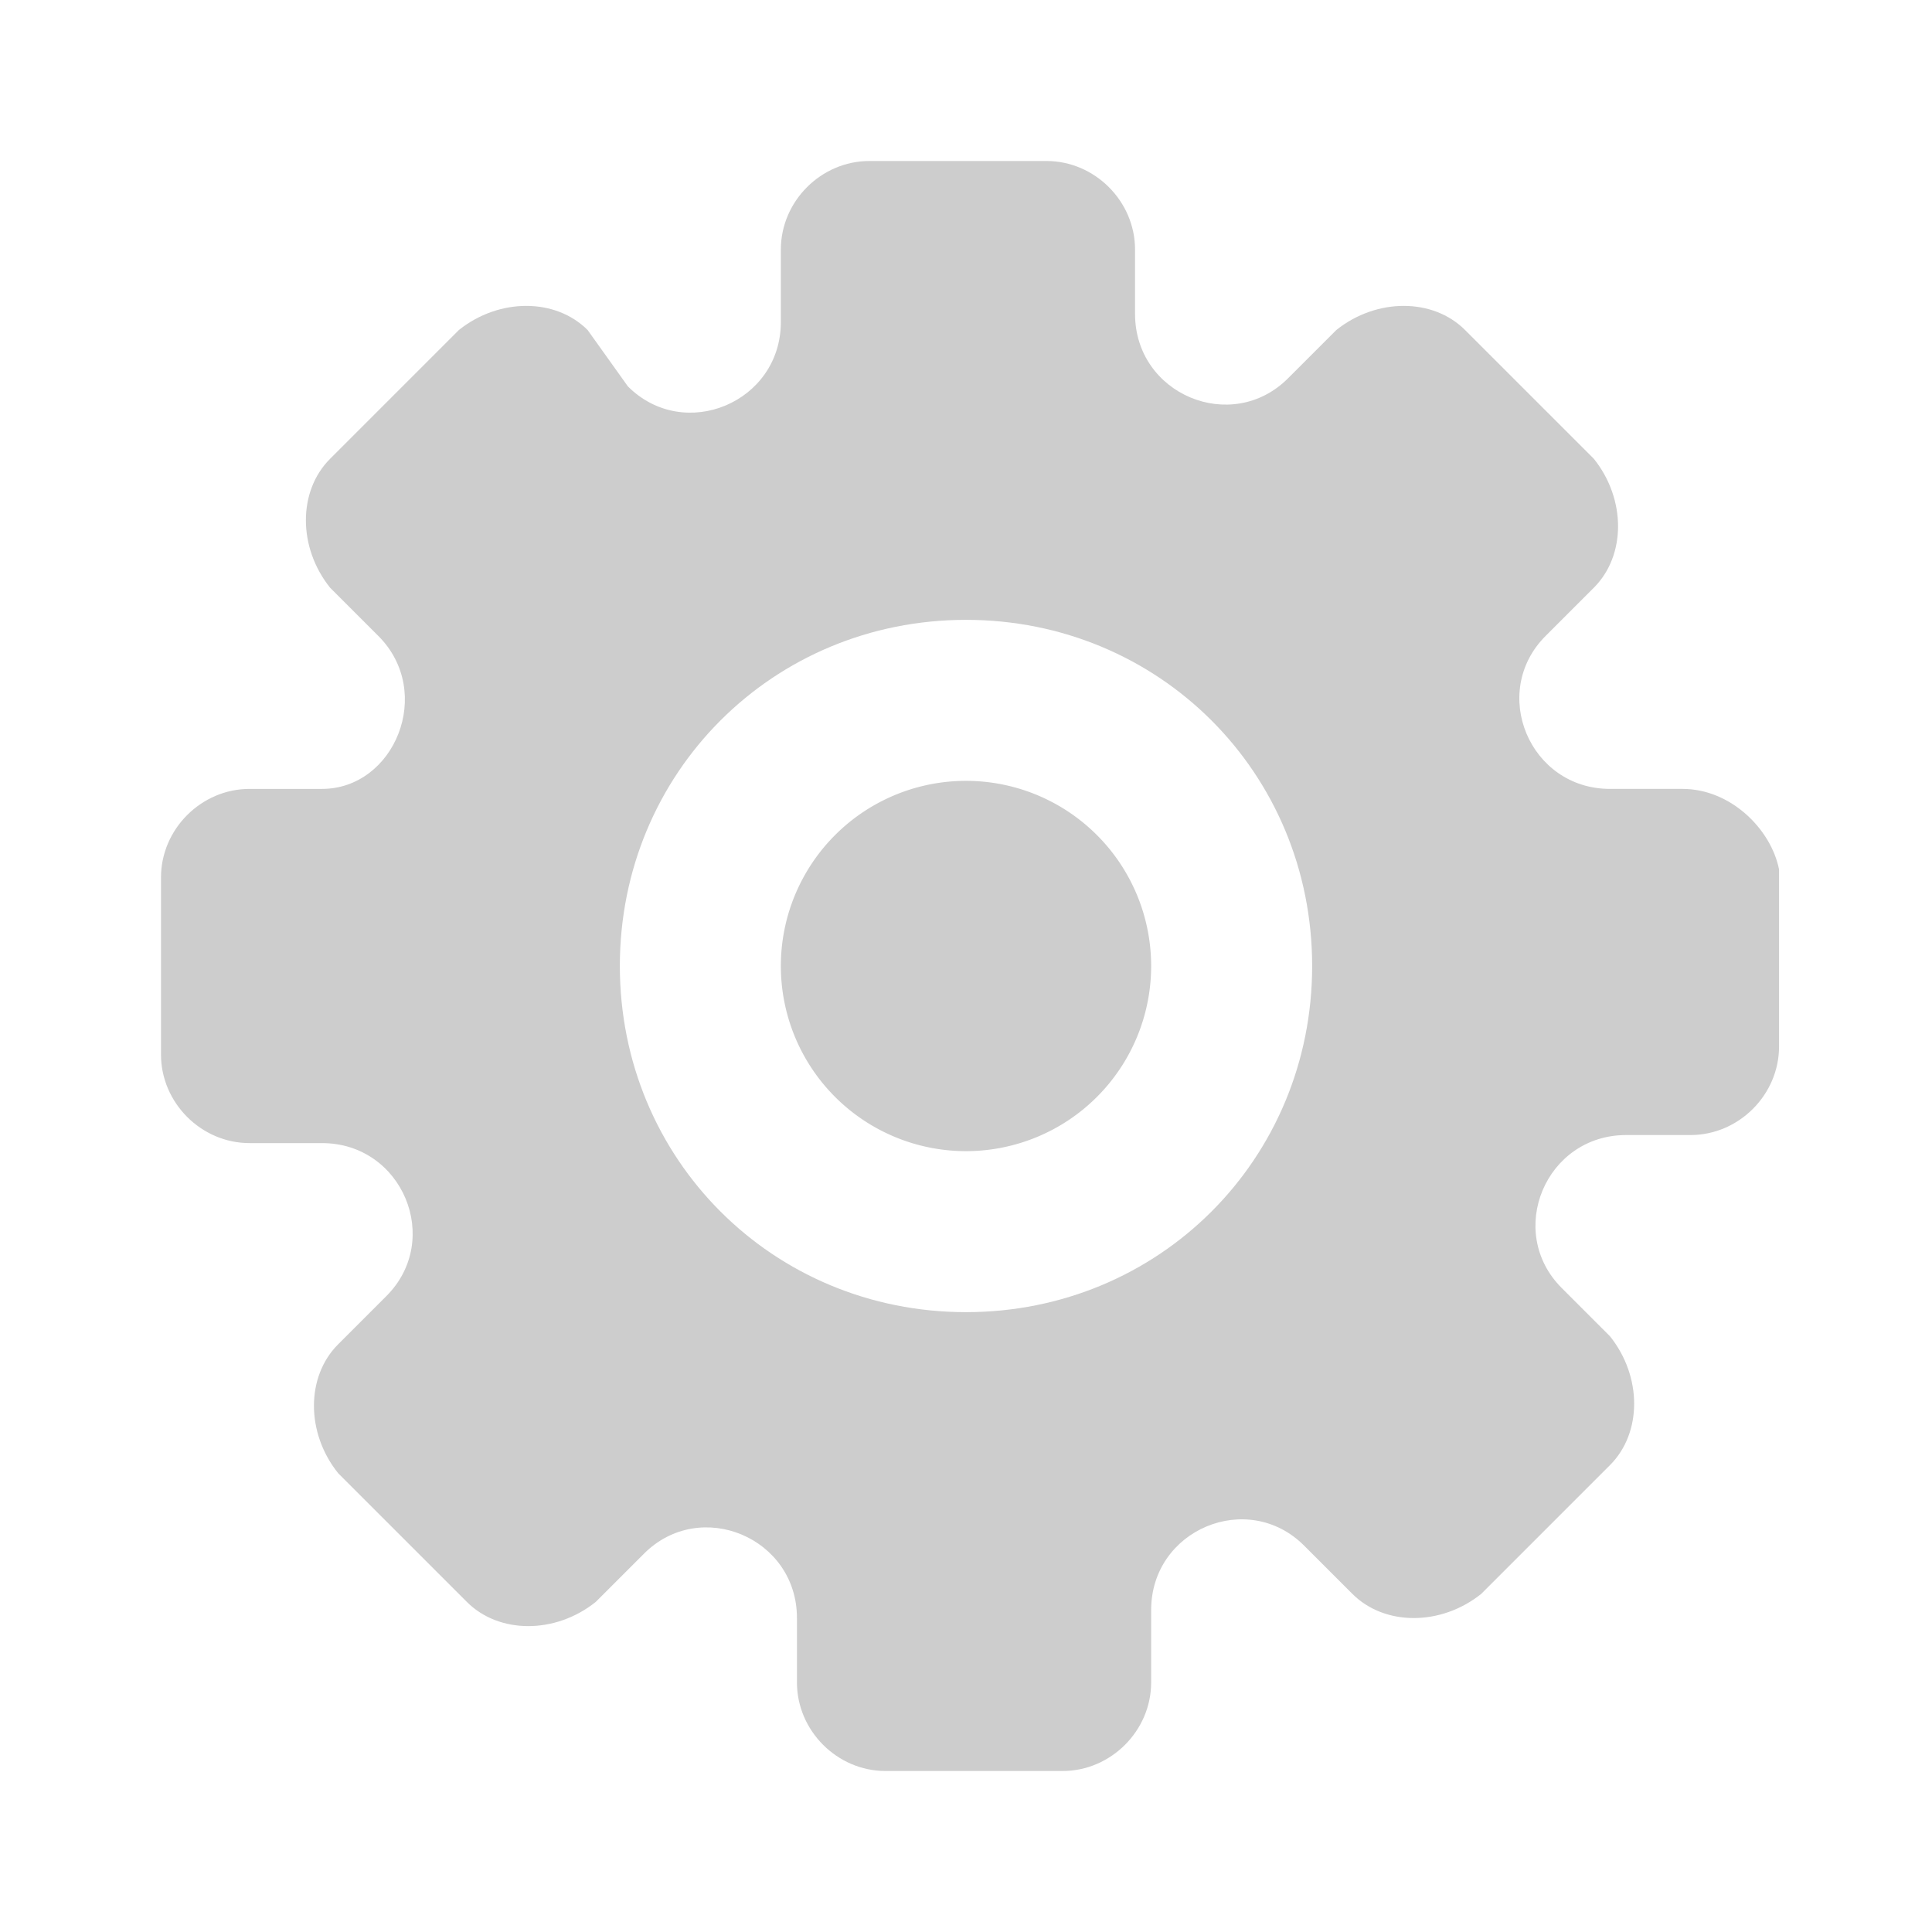
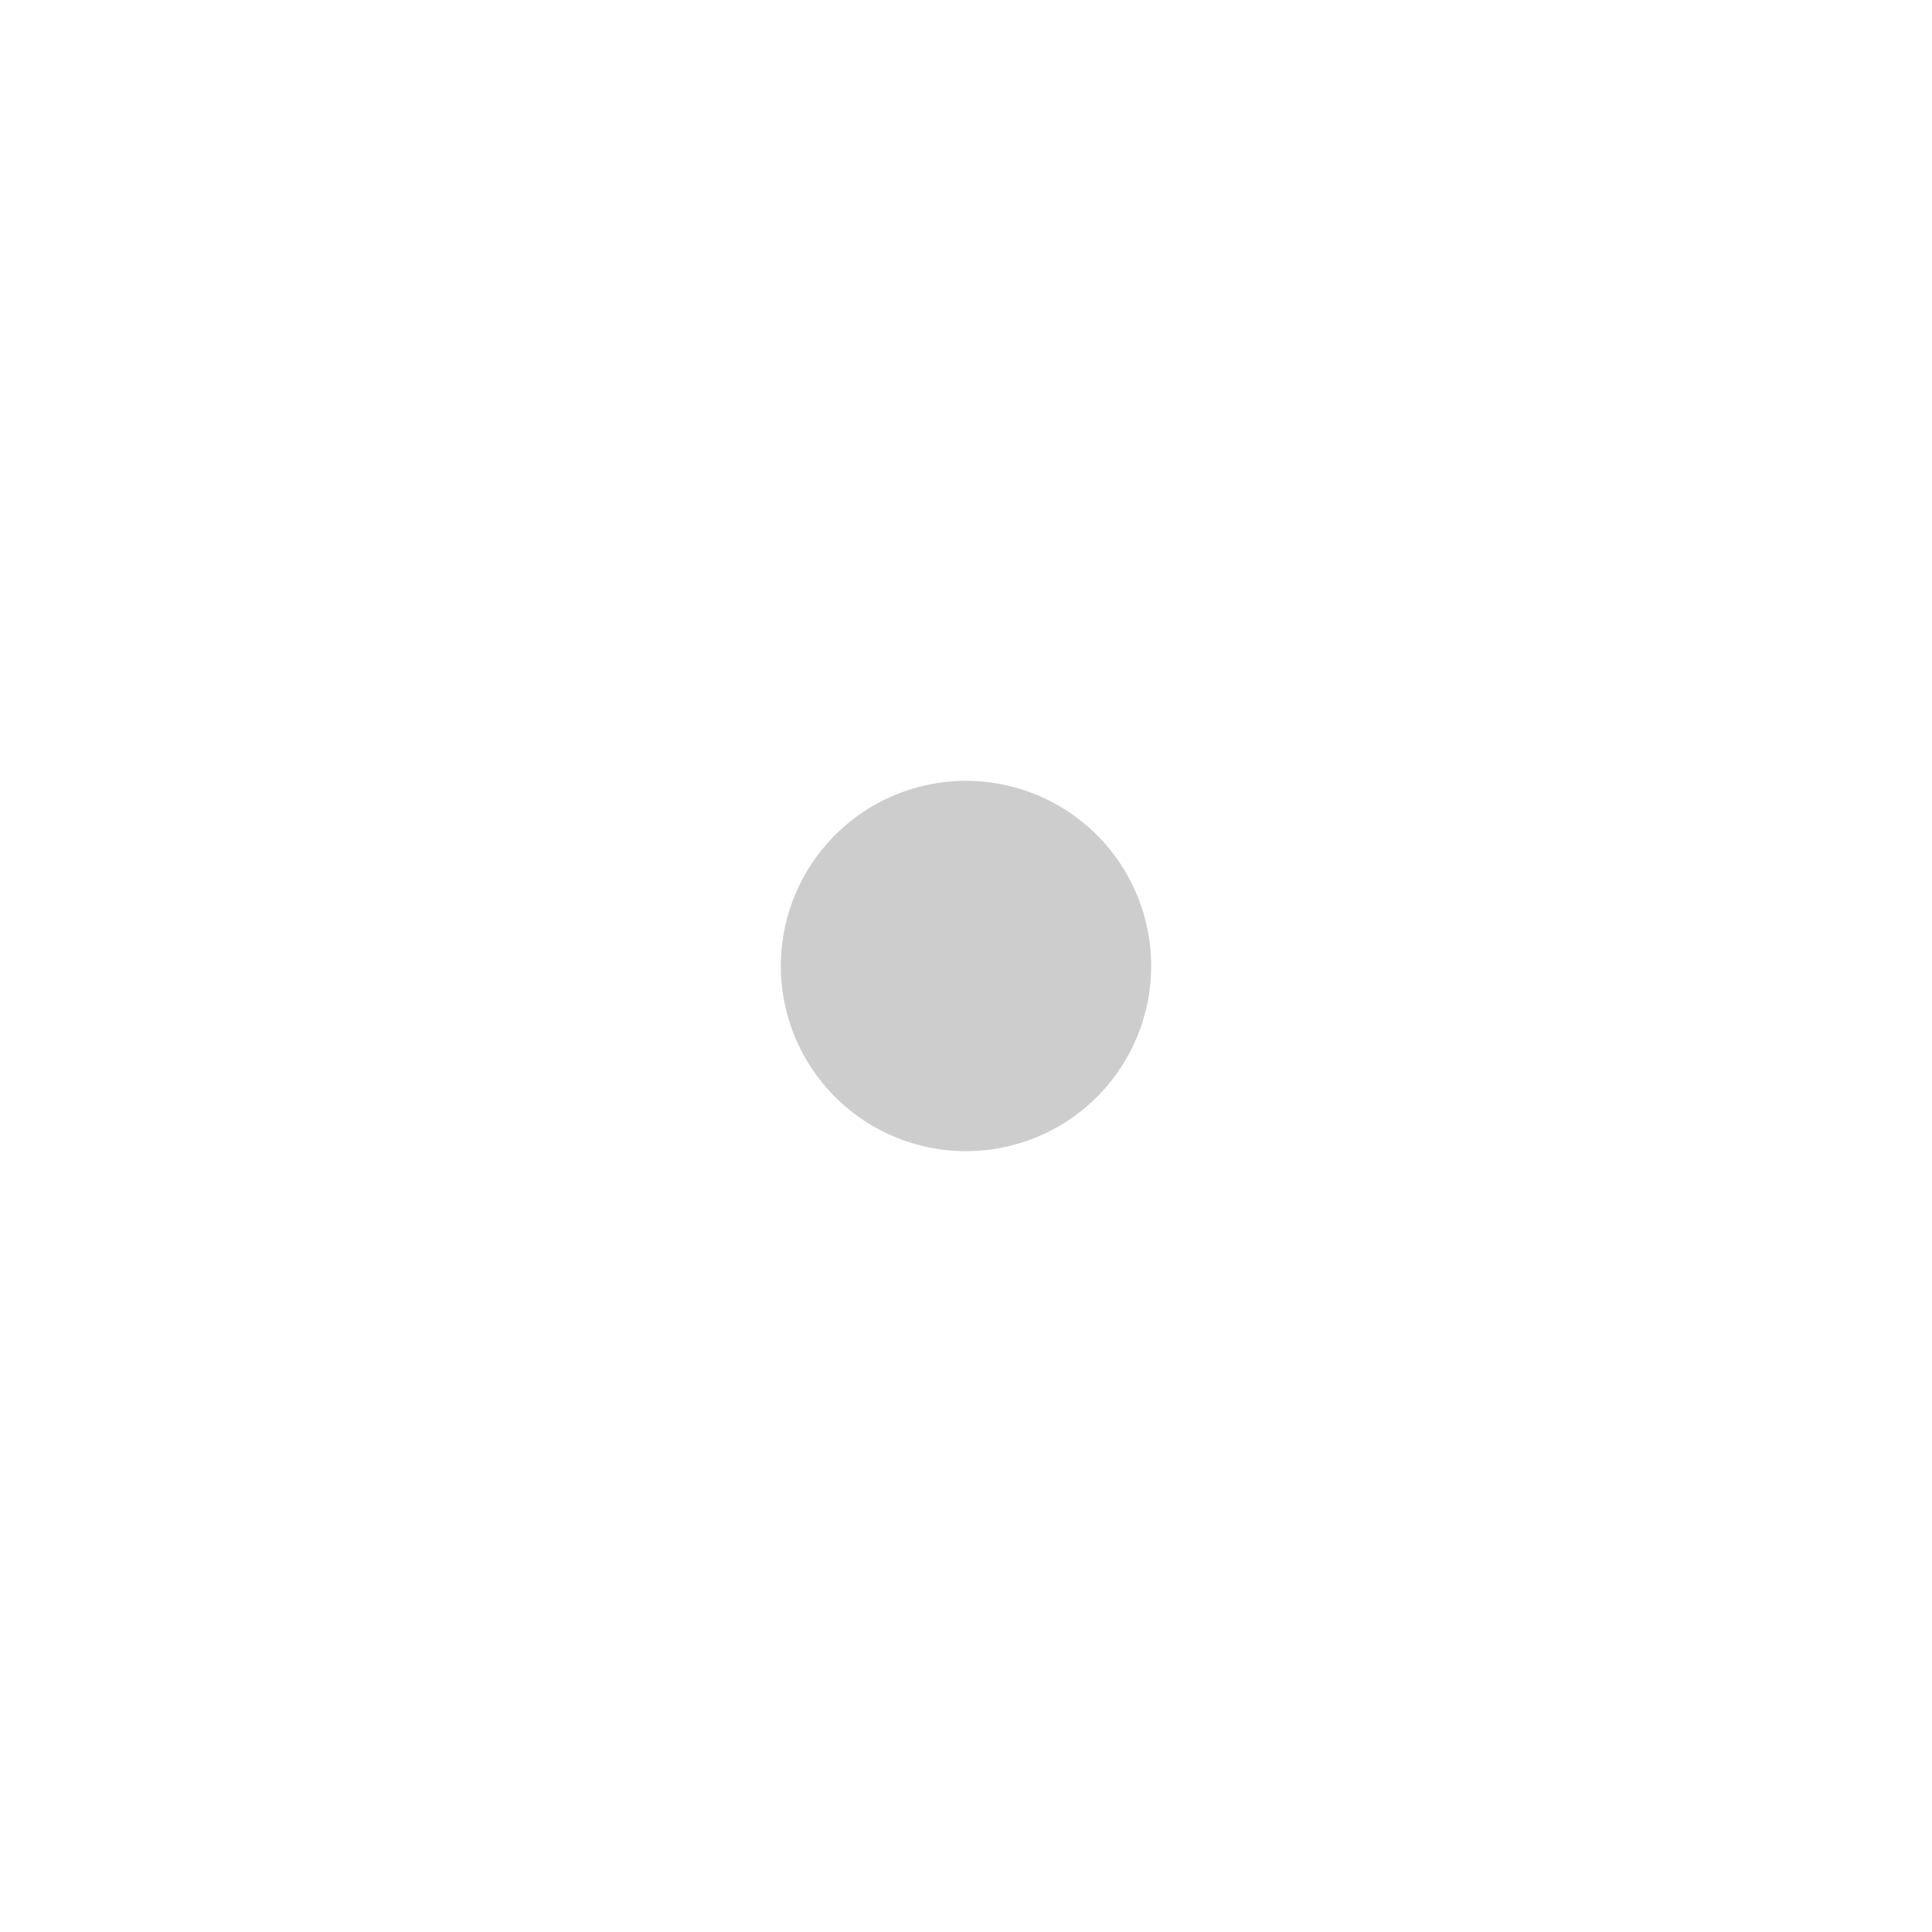
<svg xmlns="http://www.w3.org/2000/svg" t="1727403638521" class="icon" viewBox="0 0 1024 1024" version="1.1" p-id="2370" width="200" height="200">
  <path d="M512 512m-98.133 0a98.133 98.133 0 1 0 196.267 0 98.133 98.133 0 1 0-196.267 0Z" fill="#cdcdcd" p-id="2371" />
-   <path d="M891.733 418.133H853.333c-42.667 0-64-51.2-34.133-81.067l25.6-25.6c17.067-17.067 17.067-46.933 0-68.267l-68.267-68.267c-17.067-17.067-46.933-17.067-68.267 0l-25.6 25.6c-29.867 29.867-81.067 8.533-81.067-34.133v-34.133c0-25.6-21.333-46.933-46.933-46.933h-93.867c-25.6 0-46.933 21.333-46.933 46.933V170.667c0 42.667-51.2 64-81.067 34.133l-21.333-29.867c-17.067-17.067-46.933-17.067-68.267 0L174.933 243.2c-17.067 17.067-17.067 46.933 0 68.267l25.6 25.6c29.867 29.867 8.533 81.067-29.867 81.067h-38.4c-25.6 0-46.933 21.333-46.933 46.933v93.867c0 25.6 21.333 46.933 46.933 46.933H170.667c42.667 0 64 51.2 34.133 81.067l-25.6 25.6c-17.067 17.067-17.067 46.933 0 68.267l68.267 68.267c17.067 17.067 46.933 17.067 68.267 0l25.6-25.6c29.867-29.867 81.067-8.533 81.067 34.133v34.133c0 25.6 21.333 46.933 46.933 46.933h93.867c25.6 0 46.933-21.333 46.933-46.933V853.333c0-42.667 51.2-64 81.067-34.133l25.6 25.6c17.067 17.067 46.933 17.067 68.267 0l68.267-68.267c17.067-17.067 17.067-46.933 0-68.267l-25.6-25.6c-29.867-29.867-8.533-81.067 34.133-81.067h34.133c25.6 0 46.933-21.333 46.933-46.933v-93.867c-4.267-21.333-25.6-42.667-51.2-42.667zM512 695.467c-102.4 0-183.467-81.067-183.467-183.467S409.6 328.533 512 328.533s183.467 81.067 183.467 183.467-81.067 183.467-183.467 183.467z" fill="#cdcdcd" p-id="2372" />
</svg>